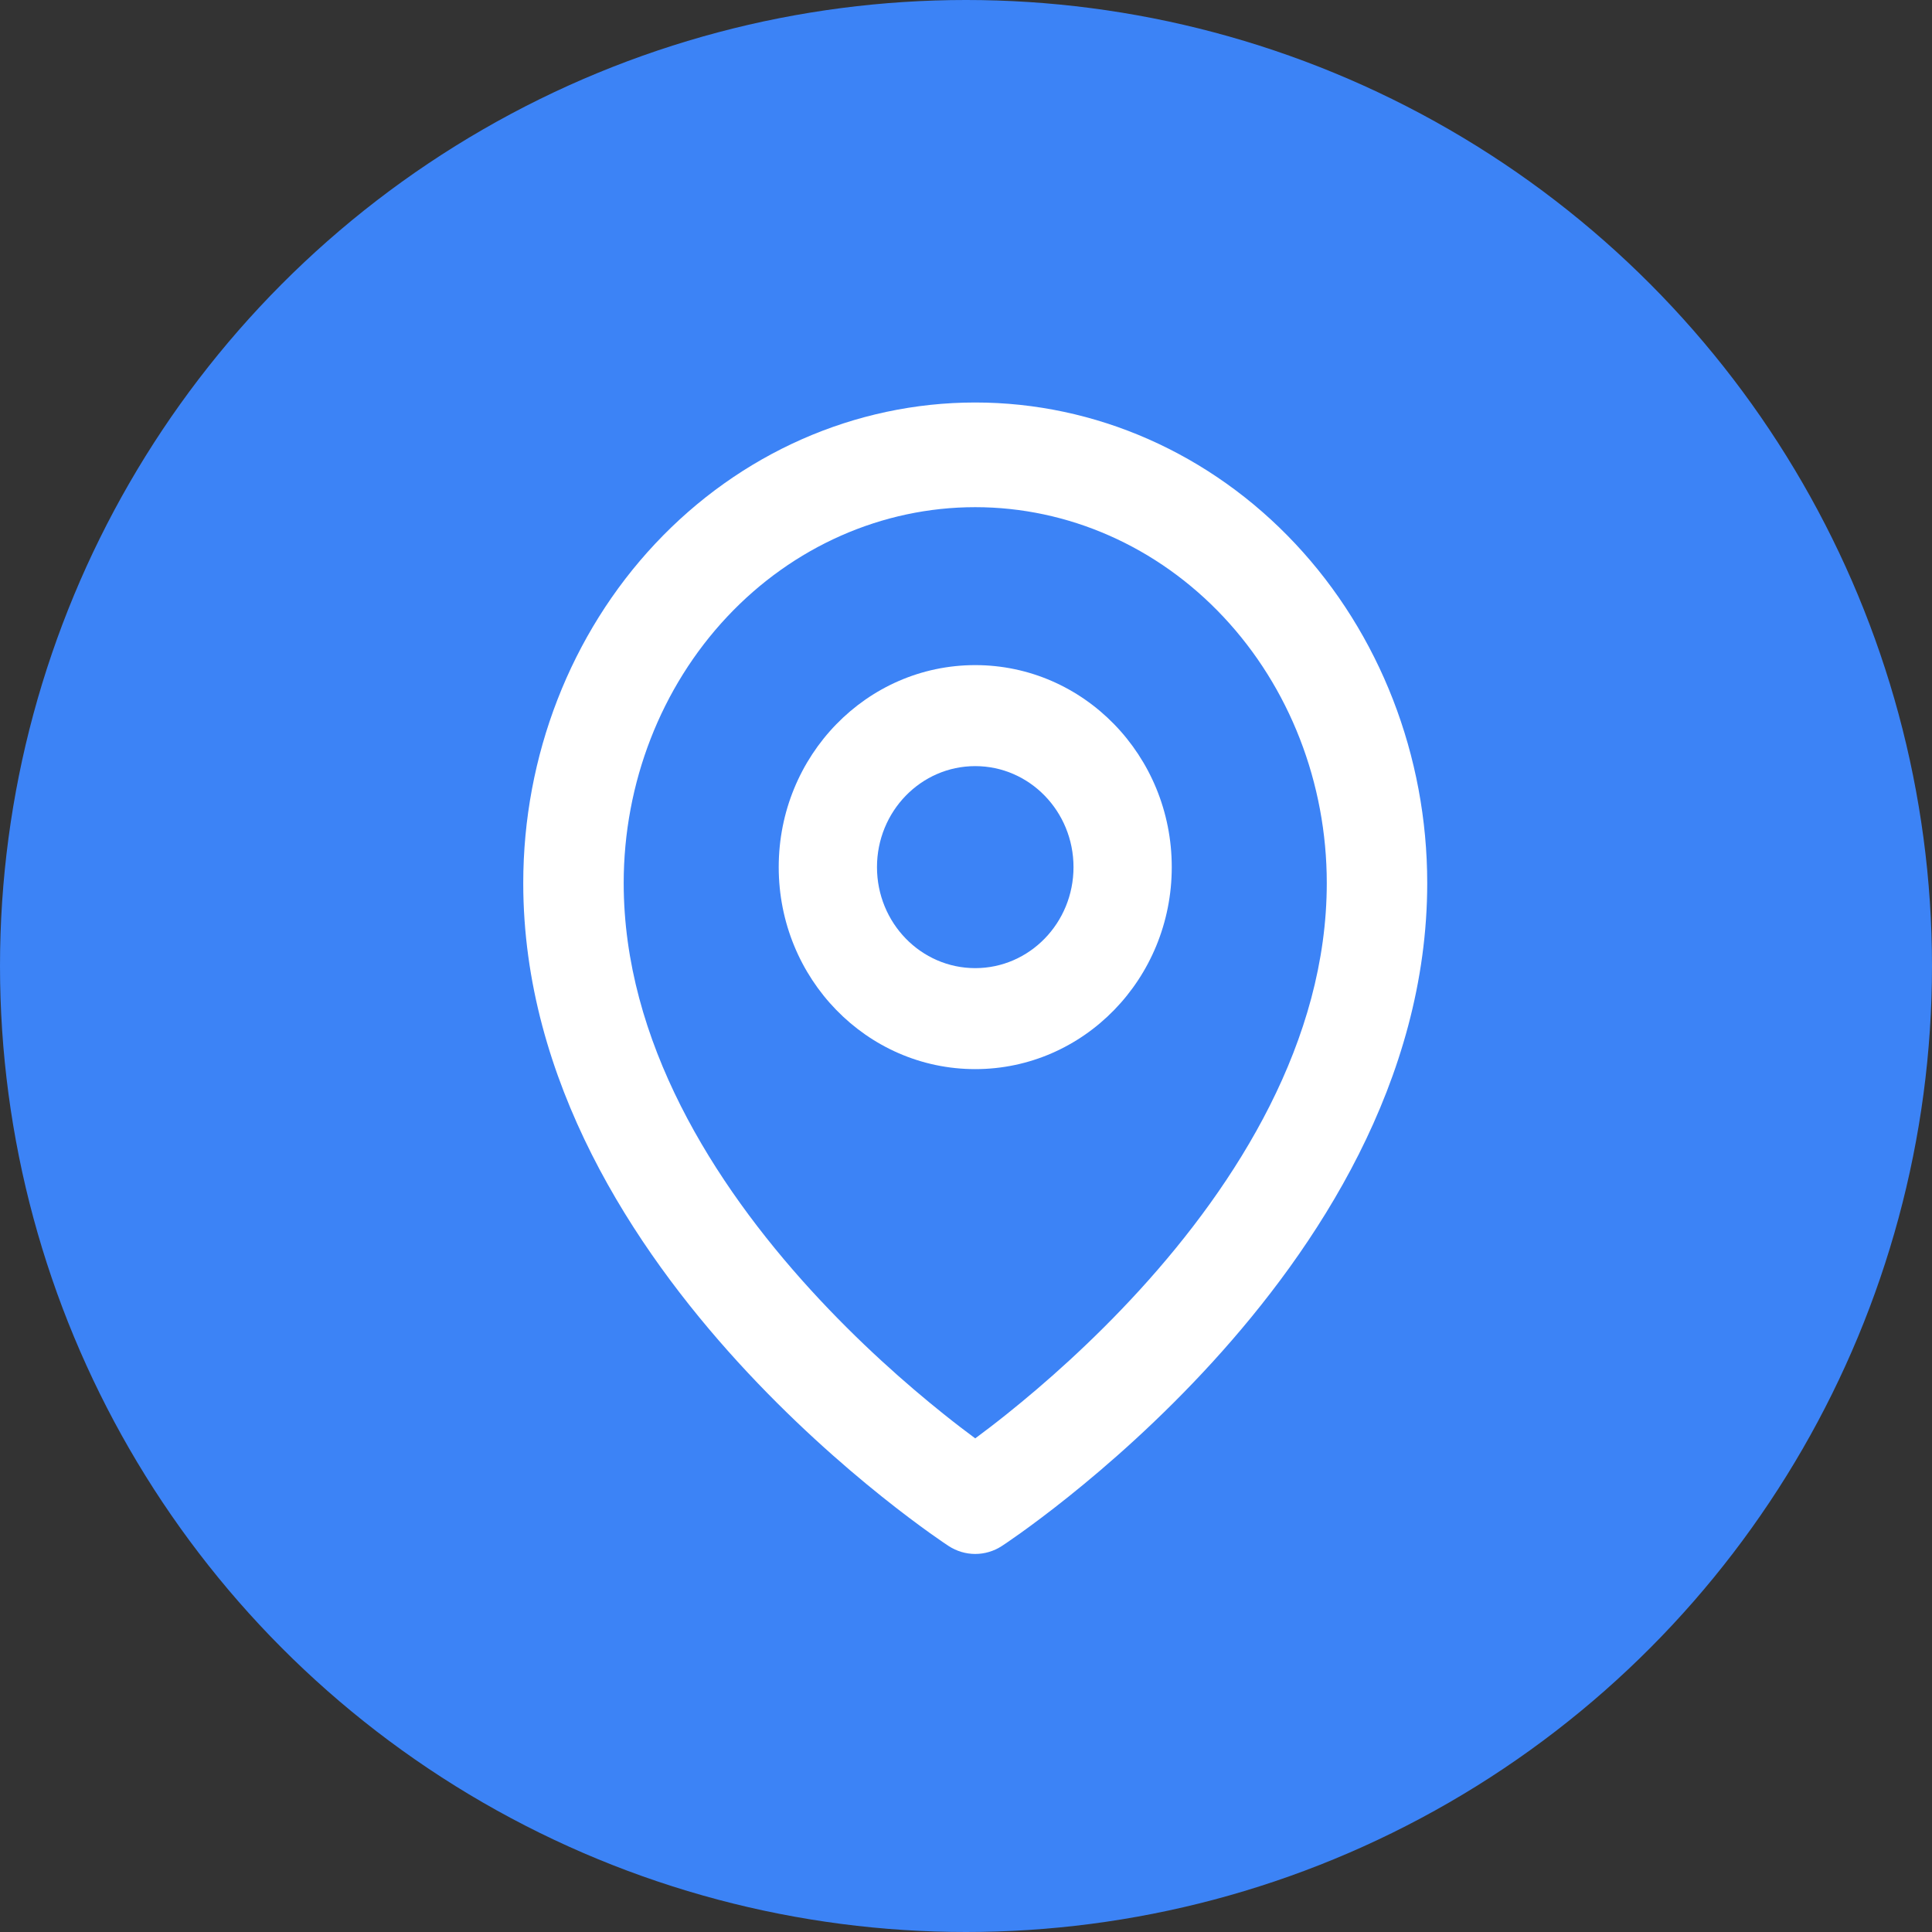
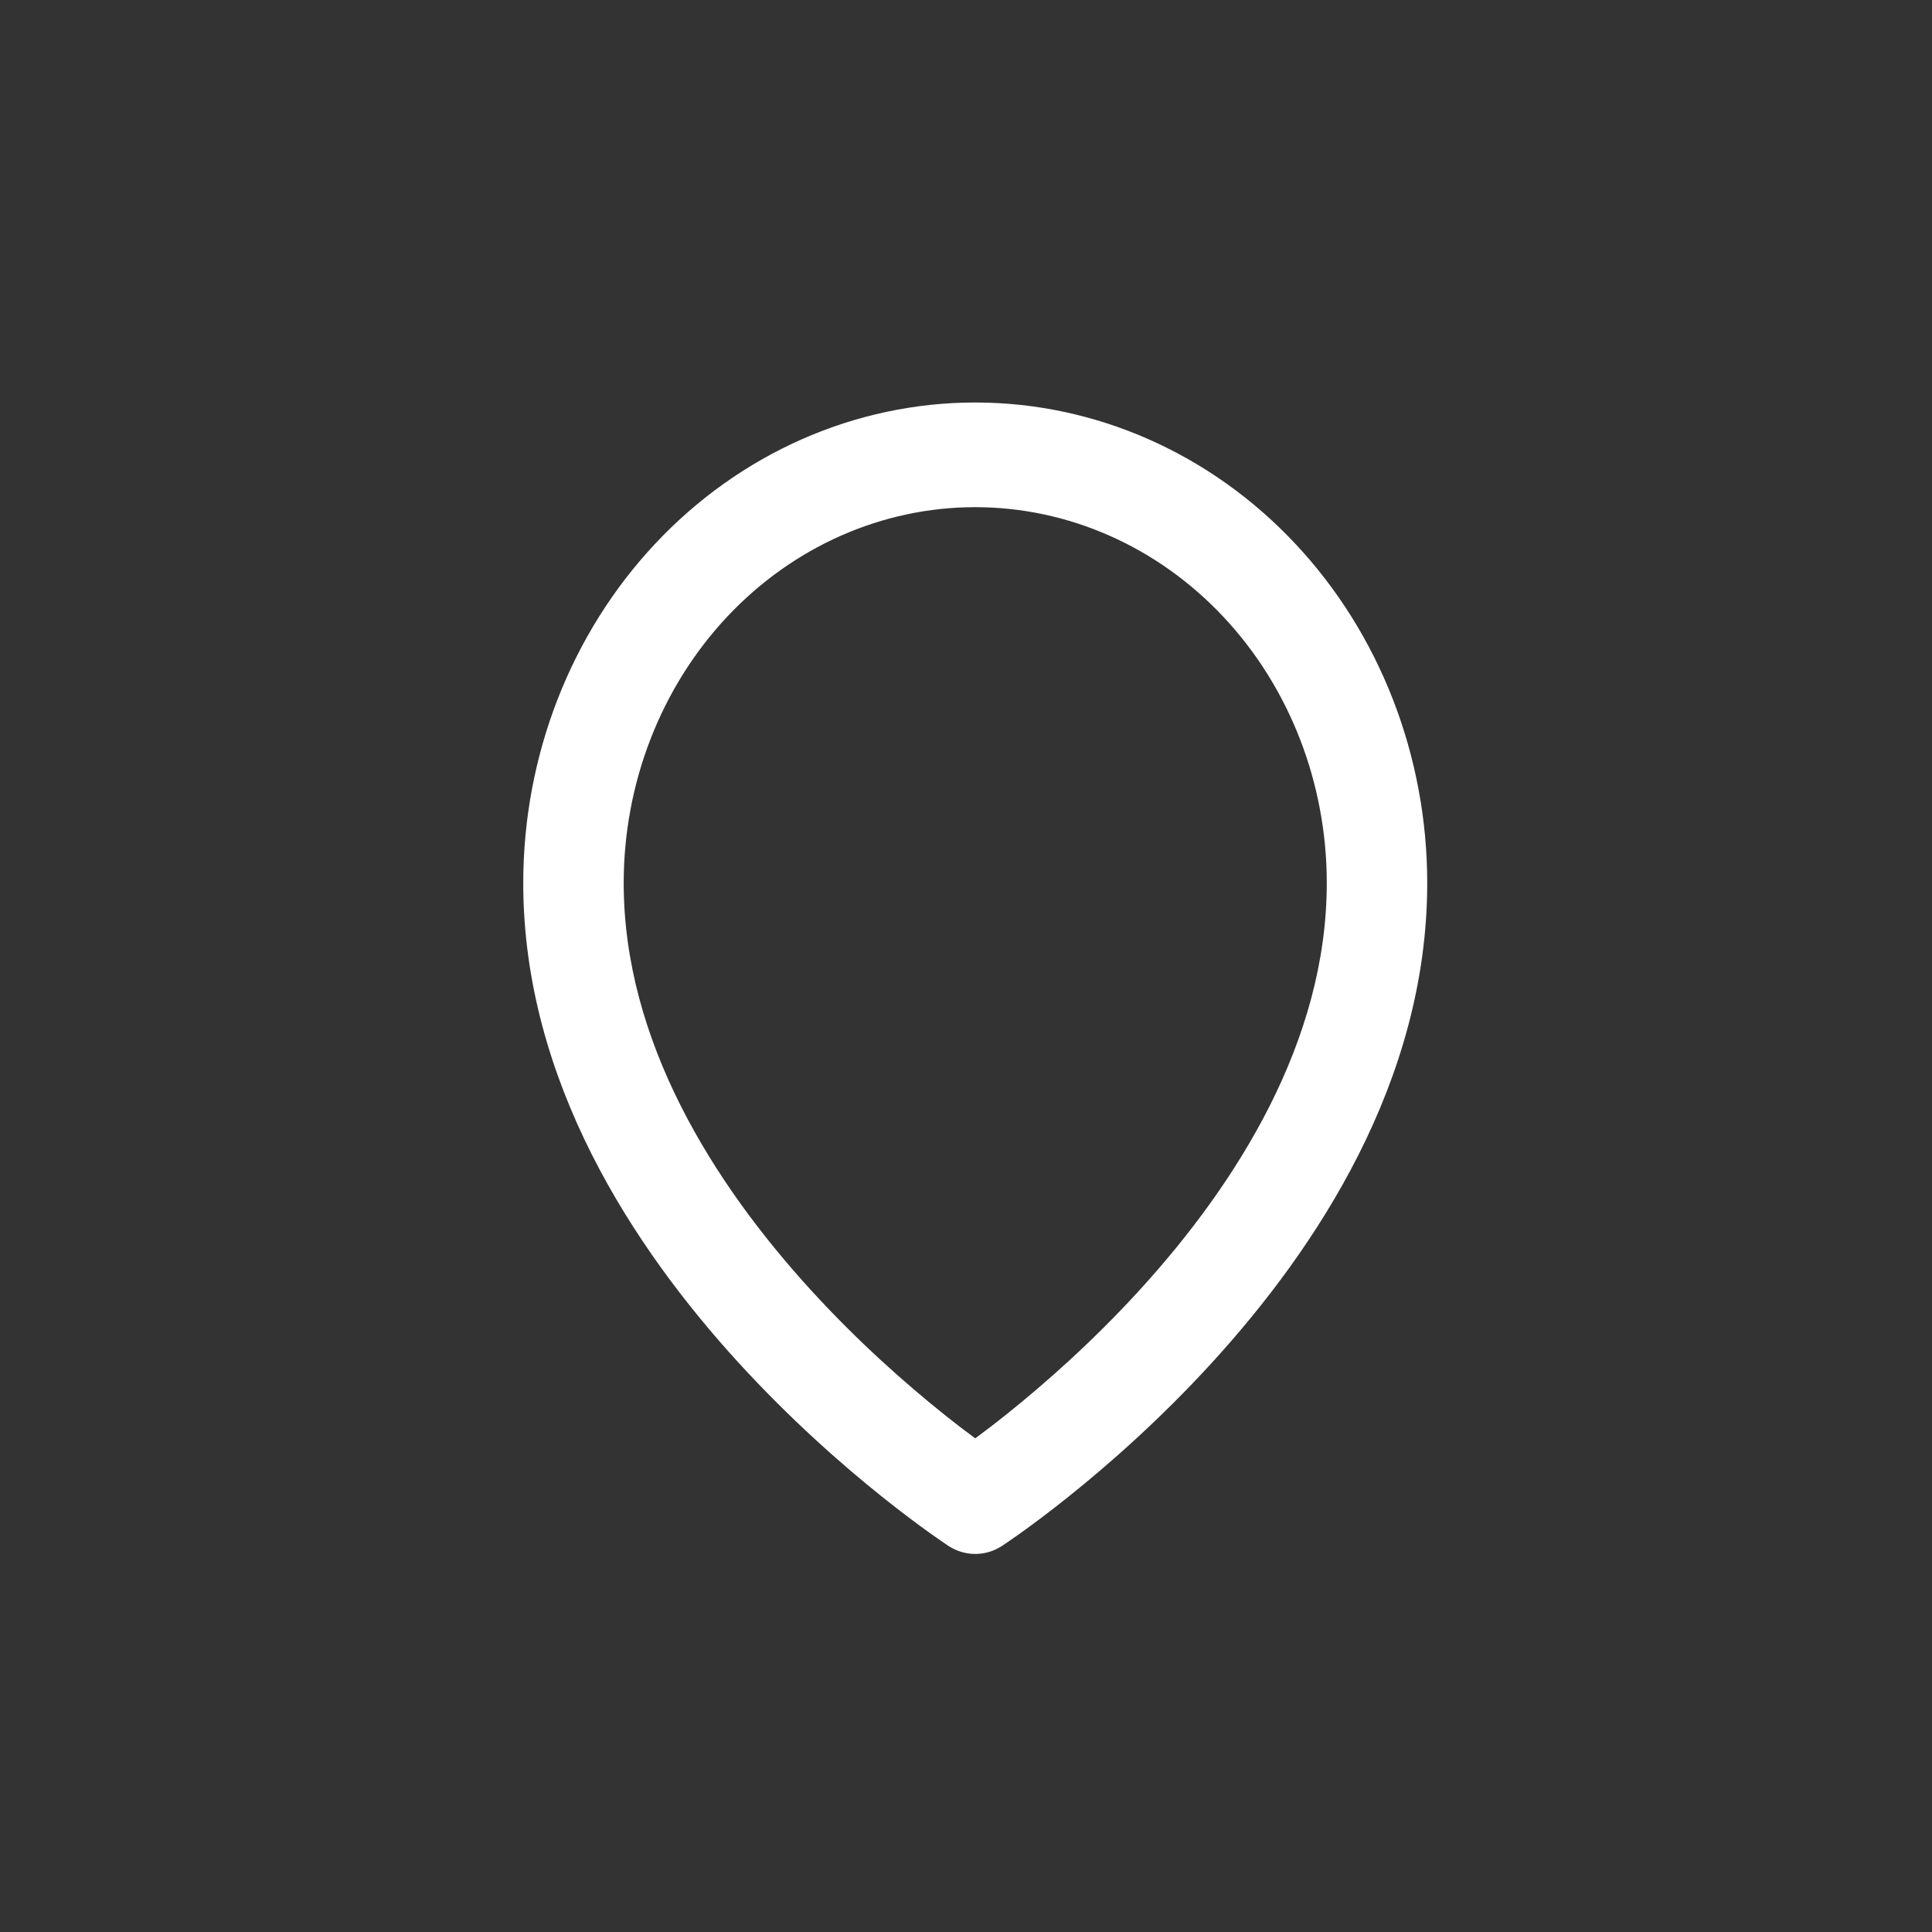
<svg xmlns="http://www.w3.org/2000/svg" width="96" height="96" viewBox="0 0 96 96" fill="none">
  <rect x="0" y="0" width="96" height="96" fill="#333333" stroke="none" />
-   <circle cx="48" cy="48" r="48" fill="#3c83f6" />
-   <path fill-rule="evenodd" clip-rule="evenodd" d="M48.459 33.049C43.066 33.049 38.694 37.543 38.694 43.087C38.694 48.63 43.066 53.124 48.459 53.124C53.852 53.124 58.224 48.63 58.224 43.087C58.224 37.543 53.852 33.049 48.459 33.049ZM48.459 38.068C45.763 38.068 43.577 40.315 43.577 43.087C43.577 45.859 45.763 48.106 48.459 48.106C51.156 48.106 53.342 45.859 53.342 43.087C53.342 40.315 51.156 38.068 48.459 38.068Z" fill="white" />
  <path fill-rule="evenodd" clip-rule="evenodd" d="M46.188 76.164C46.477 76.371 46.708 76.53 46.868 76.64L47.133 76.818C47.943 77.347 48.973 77.347 49.783 76.819L50.05 76.64C50.211 76.53 50.441 76.371 50.73 76.164C51.308 75.75 52.124 75.145 53.098 74.365C55.044 72.808 57.643 70.537 60.249 67.68C65.392 62.043 70.918 53.738 70.918 43.879C70.918 37.565 68.565 31.497 64.36 27.015C60.153 22.53 54.434 20 48.459 20C42.484 20 36.766 22.53 32.558 27.015C28.353 31.497 26 37.565 26 43.879C26 53.738 31.526 62.043 36.669 67.68C39.276 70.537 41.874 72.808 43.82 74.365C44.794 75.145 45.611 75.75 46.188 76.164ZM48.459 25.201C43.844 25.201 39.407 27.155 36.127 30.651C32.845 34.15 30.991 38.907 30.991 43.879C30.991 51.73 35.447 58.793 40.286 64.096C42.67 66.709 45.062 68.801 46.86 70.24C47.472 70.731 48.014 71.143 48.459 71.472C48.904 71.143 49.446 70.731 50.058 70.24C51.856 68.801 54.248 66.709 56.633 64.096C61.471 58.793 65.927 51.73 65.927 43.879C65.927 38.907 64.074 34.15 60.791 30.651C57.511 27.155 53.074 25.201 48.459 25.201Z" fill="white" />
</svg>